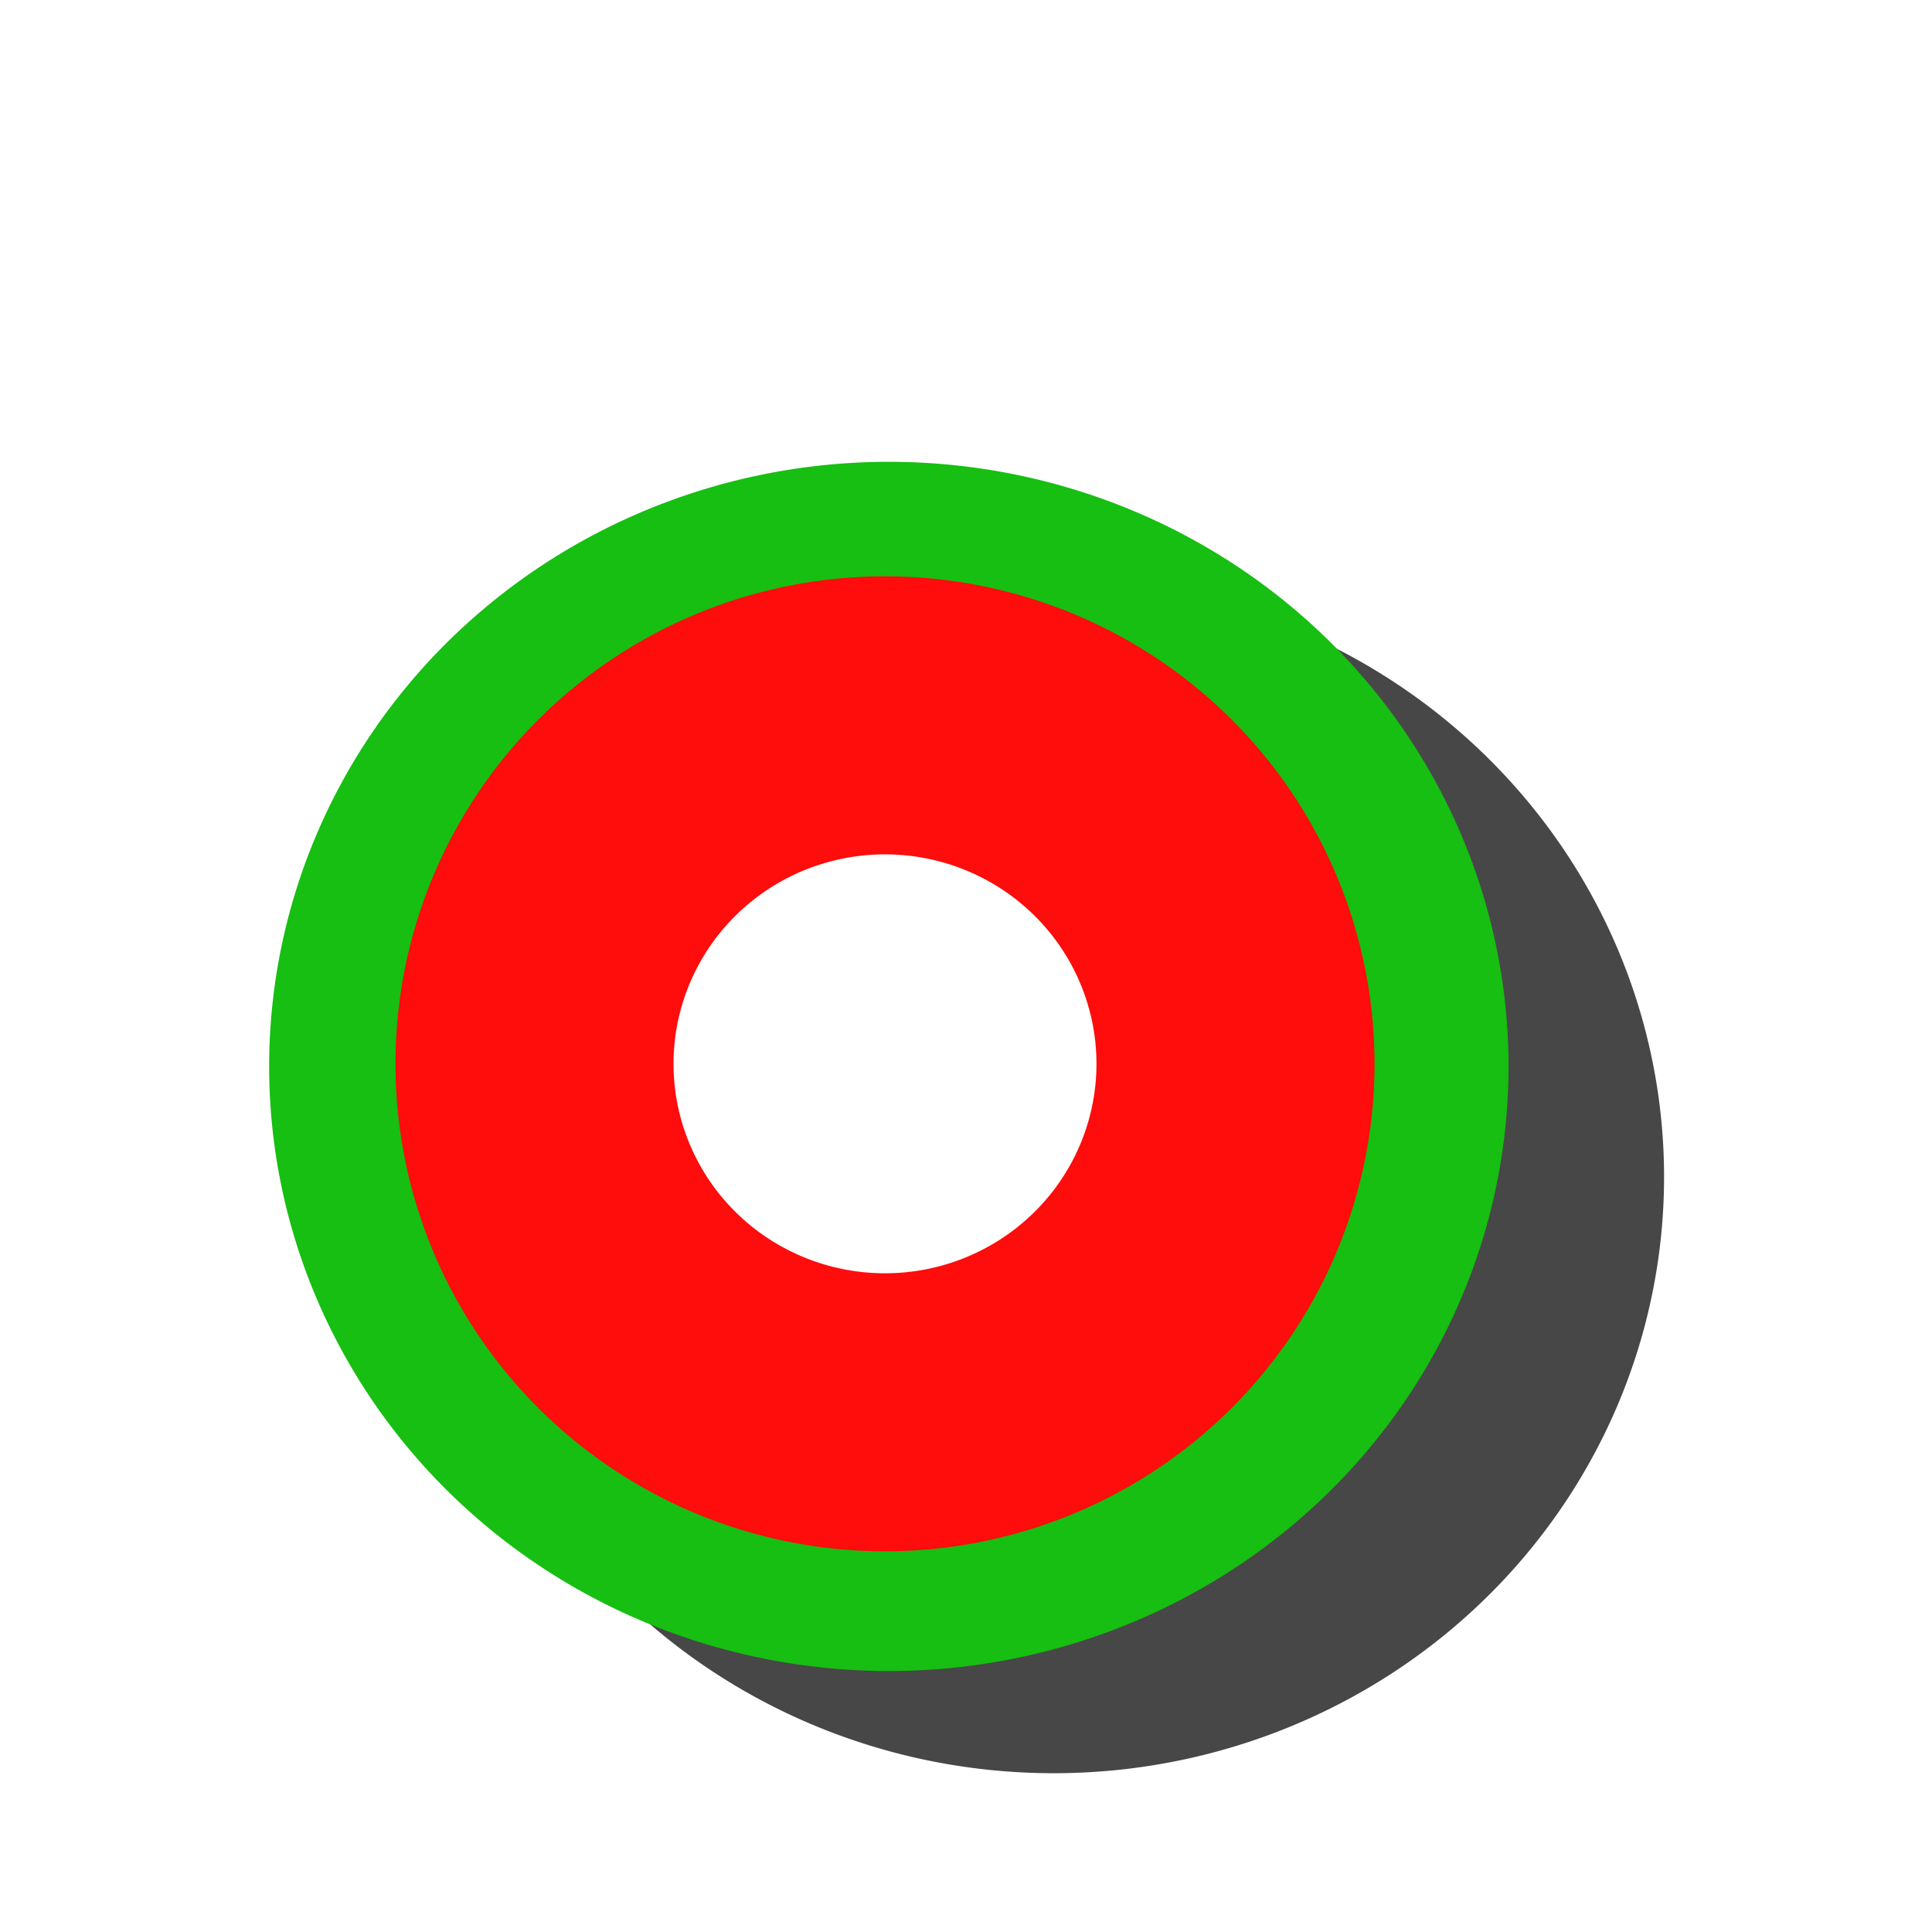
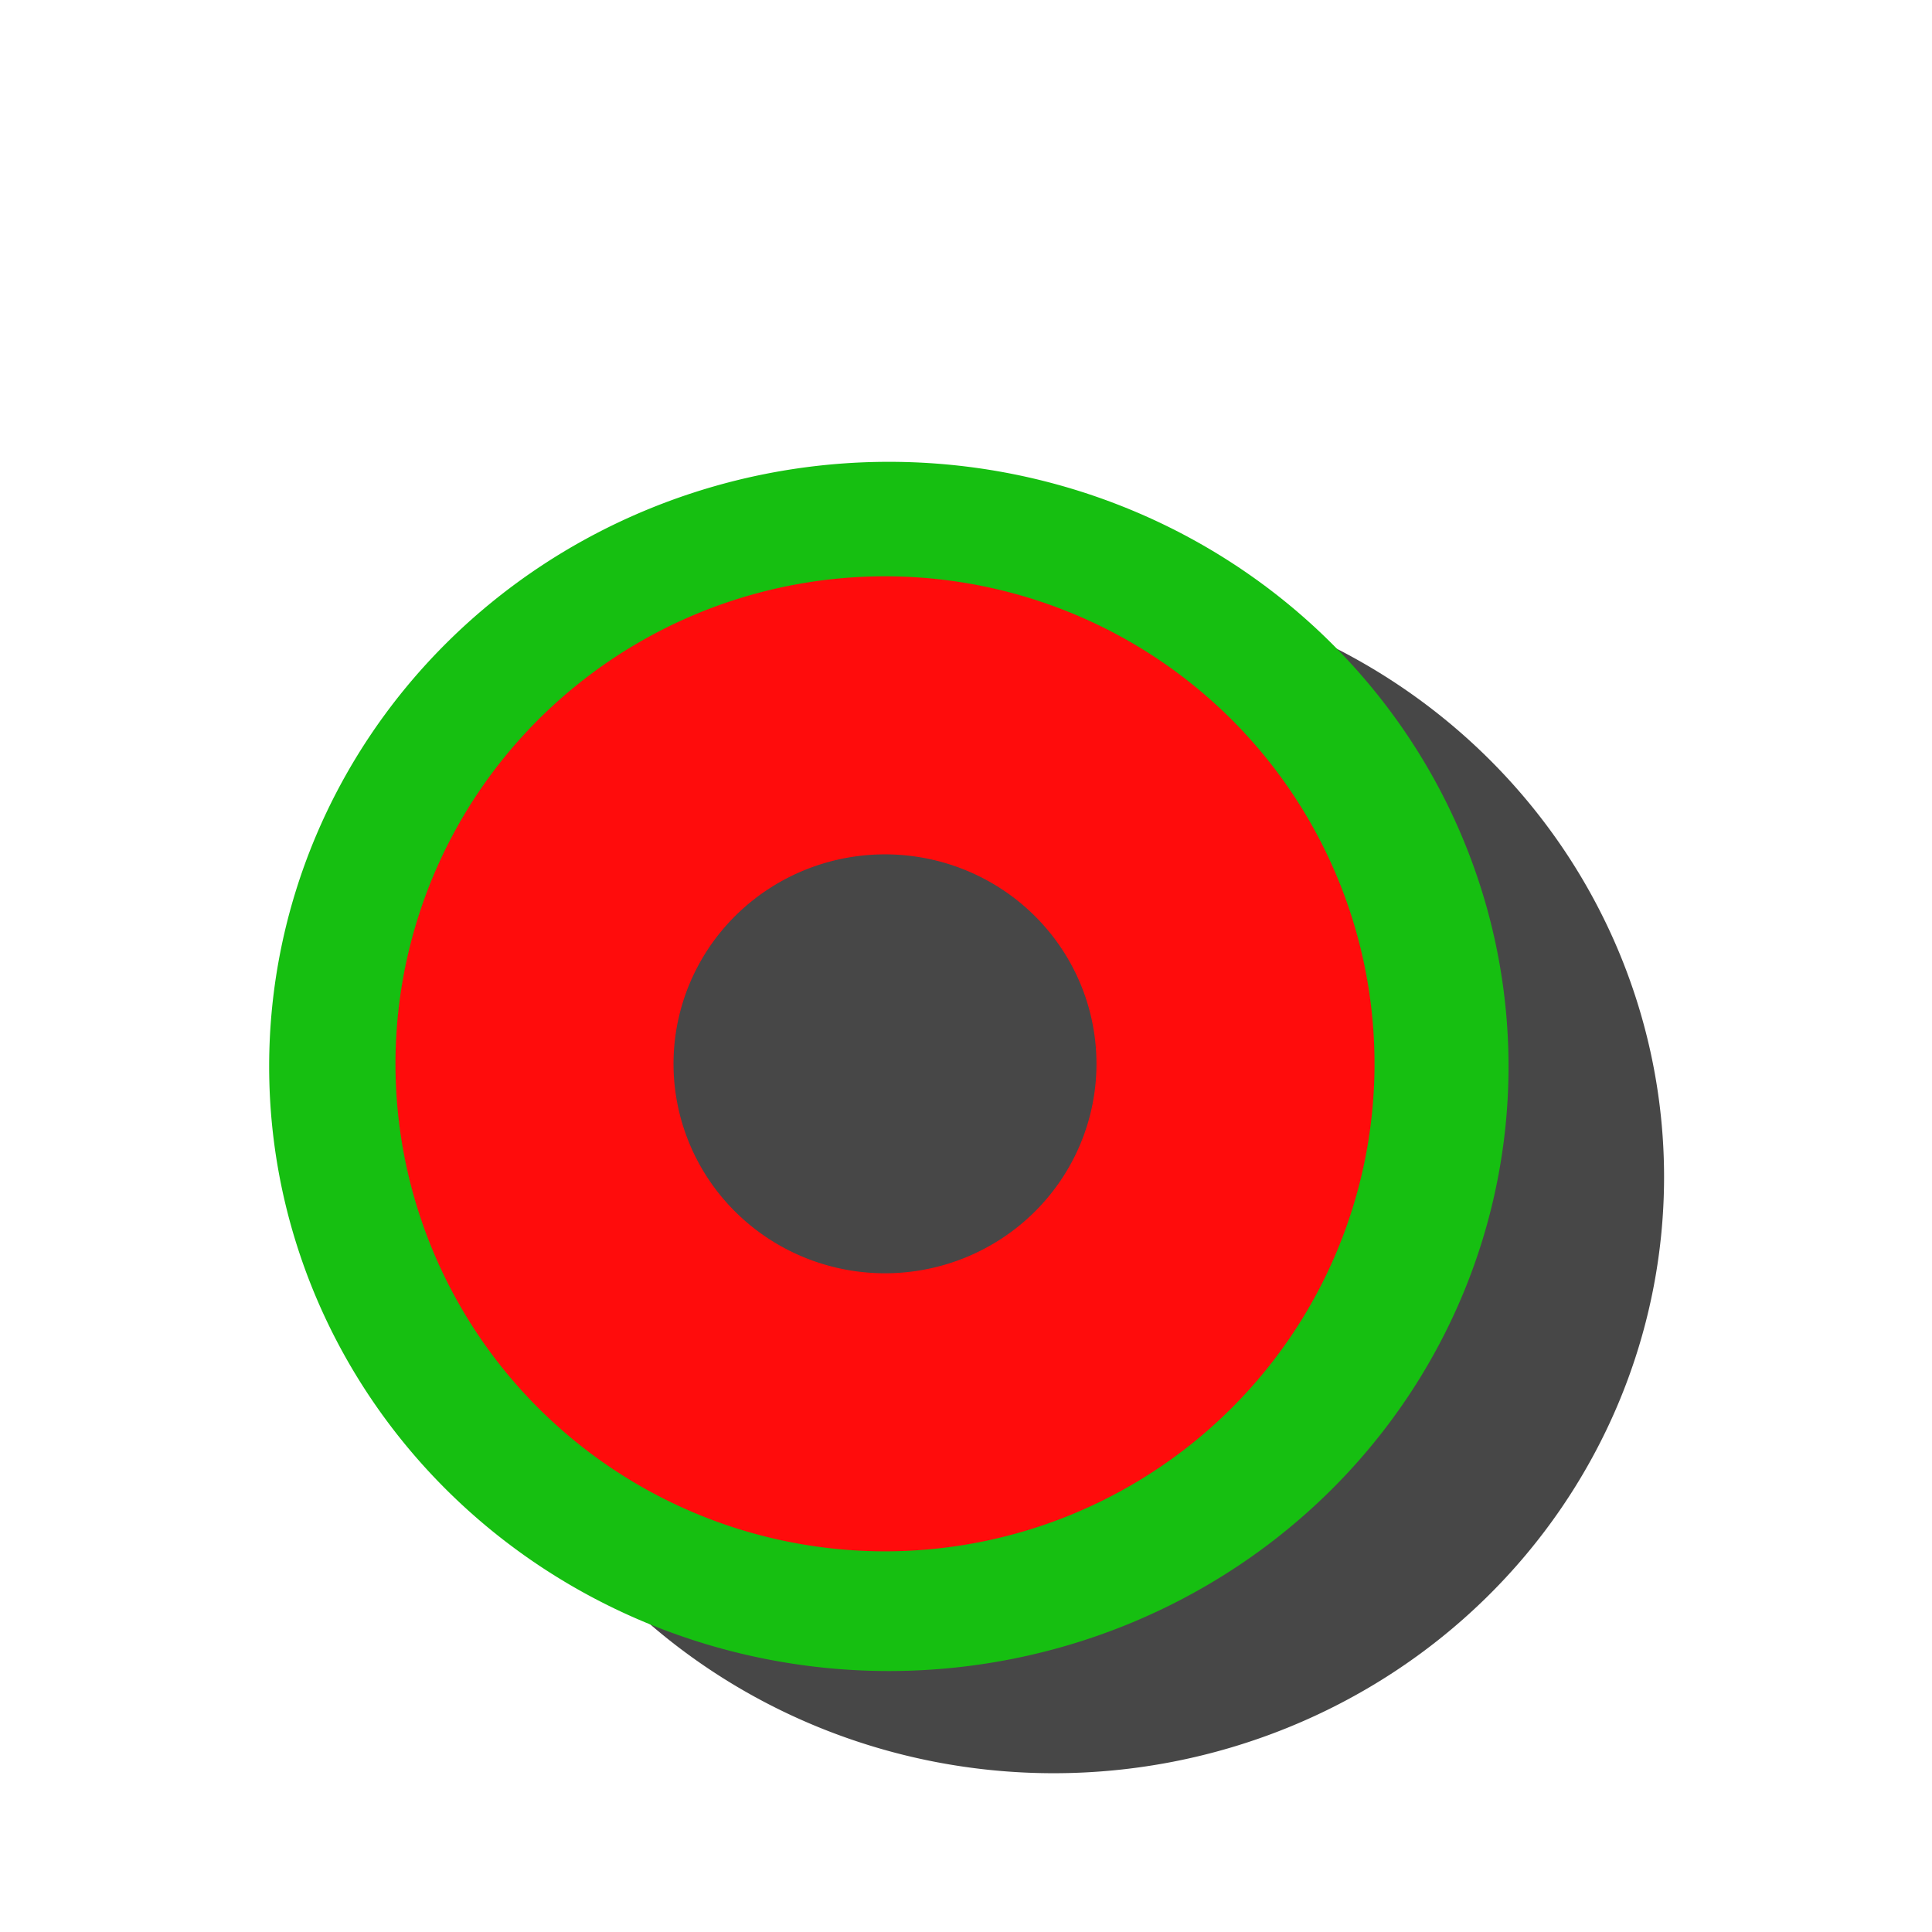
<svg xmlns="http://www.w3.org/2000/svg" xmlns:ns1="http://www.inkscape.org/namespaces/inkscape" xmlns:ns2="http://sodipodi.sourceforge.net/DTD/sodipodi-0.dtd" height="48" width="48" version="1.1" id="svg3054" ns1:version="0.48.4 r9939" ns2:docname="annular_pad_dimensions.svg">
  <ns2:namedview pagecolor="#ffffff" bordercolor="#666666" borderopacity="1" objecttolerance="10" gridtolerance="10" guidetolerance="10" ns1:pageopacity="0" ns1:pageshadow="2" ns1:window-width="879" ns1:window-height="789" id="namedview3079" showgrid="false" ns1:zoom="4.9166667" ns1:cx="25.116" ns1:cy="26.510998" ns1:window-x="219" ns1:window-y="76" ns1:window-maximized="0" ns1:current-layer="svg3054" />
  <defs id="defs3056">
    <filter id="a" height="1.277" width="1.277" color-interpolation-filters="sRGB" y="-.138" x="-.138">
      <feGaussianBlur stdDeviation="0.115" id="feGaussianBlur3059" />
    </filter>
    <marker id="h" refY="0" refX="0" overflow="visible" orient="auto" style="overflow:visible">
      <path d="M 8.719,4.034 -2.207,0.016 8.719,-4.002 c -1.746,2.372 -1.735,5.617 -6e-7,8.035 z" transform="scale(0.6,0.6)" id="path10" ns1:connector-curvature="0" style="fill-rule:evenodd;stroke-width:0.625;stroke-linejoin:round" />
    </marker>
    <marker id="g" refY="0" refX="0" overflow="visible" orient="auto" style="overflow:visible">
      <path d="M 8.719,4.034 -2.207,0.016 8.719,-4.002 c -1.746,2.372 -1.735,5.617 -6e-7,8.035 z" transform="scale(-0.6,-0.6)" id="path13" ns1:connector-curvature="0" style="fill-rule:evenodd;stroke-width:0.625;stroke-linejoin:round" />
    </marker>
    <marker id="h-4" refY="0" refX="0" overflow="visible" orient="auto" style="overflow:visible">
      <path d="M 8.719,4.034 -2.207,0.016 8.719,-4.002 c -1.746,2.372 -1.735,5.617 -6e-7,8.035 z" transform="scale(0.6,0.6)" id="path10-0" ns1:connector-curvature="0" style="fill-rule:evenodd;stroke-width:0.625;stroke-linejoin:round" />
    </marker>
    <marker id="g-9" refY="0" refX="0" overflow="visible" orient="auto" style="overflow:visible">
      <path d="M 8.719,4.034 -2.207,0.016 8.719,-4.002 c -1.746,2.372 -1.735,5.617 -6e-7,8.035 z" transform="scale(-0.6,-0.6)" id="path13-4" ns1:connector-curvature="0" style="fill-rule:evenodd;stroke-width:0.625;stroke-linejoin:round" />
    </marker>
    <marker id="marker4760" refY="0" refX="0" overflow="visible" orient="auto" style="overflow:visible">
      <path d="M 8.719,4.034 -2.207,0.016 8.719,-4.002 c -1.746,2.372 -1.735,5.617 -6e-7,8.035 z" transform="scale(0.6,0.6)" id="path4762" ns1:connector-curvature="0" style="fill-rule:evenodd;stroke-width:0.625;stroke-linejoin:round" />
    </marker>
    <marker id="marker4764" refY="0" refX="0" overflow="visible" orient="auto" style="overflow:visible">
-       <path d="M 8.719,4.034 -2.207,0.016 8.719,-4.002 c -1.746,2.372 -1.735,5.617 -6e-7,8.035 z" transform="scale(-0.6,-0.6)" id="path4766" ns1:connector-curvature="0" style="fill-rule:evenodd;stroke-width:0.625;stroke-linejoin:round" />
-     </marker>
+       </marker>
  </defs>
  <g transform="matrix(1.286,0,0,1.283,58.069,-14.528)" id="g3061" ns1:export-filename="C:\Cad\Progetti_K\3D-FreeCad-tools\annular.png" ns1:export-xdpi="53.68" ns1:export-ydpi="53.68">
    <g transform="matrix(11.8,0,0,11.536,-260.89,-12.073)" id="g3063" style="opacity:0.719;filter:url(#a)">
      <path d="m -15.125,8.938 a 0.906,0.938 0 1 1 -1.812,0 0.906,0.938 0 1 1 1.812,0 z" transform="matrix(1.103,0,-2.1667e-7,1.067,37.69,-5.533)" id="path3065" ns1:connector-curvature="0" style="fill-rule:evenodd" />
    </g>
    <path d="m -15.125,8.938 a 0.906,0.938 0 1 1 -1.812,0 0.906,0.938 0 1 1 1.812,0 z" transform="matrix(9.188,0,-1.8041e-6,8.77,119.31,-46.412)" id="path3067" ns1:connector-curvature="0" style="fill:none;stroke:#16bf11;stroke-width:0.794" />
    <g transform="matrix(4.658,0,0,4.677,-121.15,13.266)" id="g3069" style="fill:#ffffff">
-       <path d="m -15.125,8.938 a 0.906,0.938 0 1 1 -1.812,0 0.906,0.938 0 1 1 1.812,0 z" transform="matrix(1.103,0,-2.1667e-7,1.067,37.69,-5.533)" id="path3071" ns1:connector-curvature="0" style="fill:#ffffff;fill-rule:evenodd" />
-     </g>
+       </g>
  </g>
  <g transform="matrix(3.353,0,0,2.477,-1.523,14.345)" id="g3073" ns1:export-filename="C:\Cad\Progetti_K\3D-FreeCad-tools\annular.png" ns1:export-xdpi="53.68" ns1:export-ydpi="53.68">
    <rect height="16" width="16" y="0" x="0" id="rect3075" style="fill-opacity:0" />
  </g>
  <path d="m 30.695,26.523 a 8.708,8.658 0 0 1 -17.415,0 8.708,8.658 0 1 1 17.415,0 z" id="path3077" ns1:connector-curvature="0" style="fill:none;stroke:#ff0c0c;stroke-width:6.908;stroke-linejoin:round" ns1:export-filename="C:\Cad\Progetti_K\3D-FreeCad-tools\annular.png" ns1:export-xdpi="53.68" ns1:export-ydpi="53.68" />
  <g id="g50" transform="matrix(1.626,0,0,1.21,-29.057,-8.382)">
    <rect style="fill-opacity:0" id="rect52" x="0" y="0" width="16" height="16" />
  </g>
</svg>